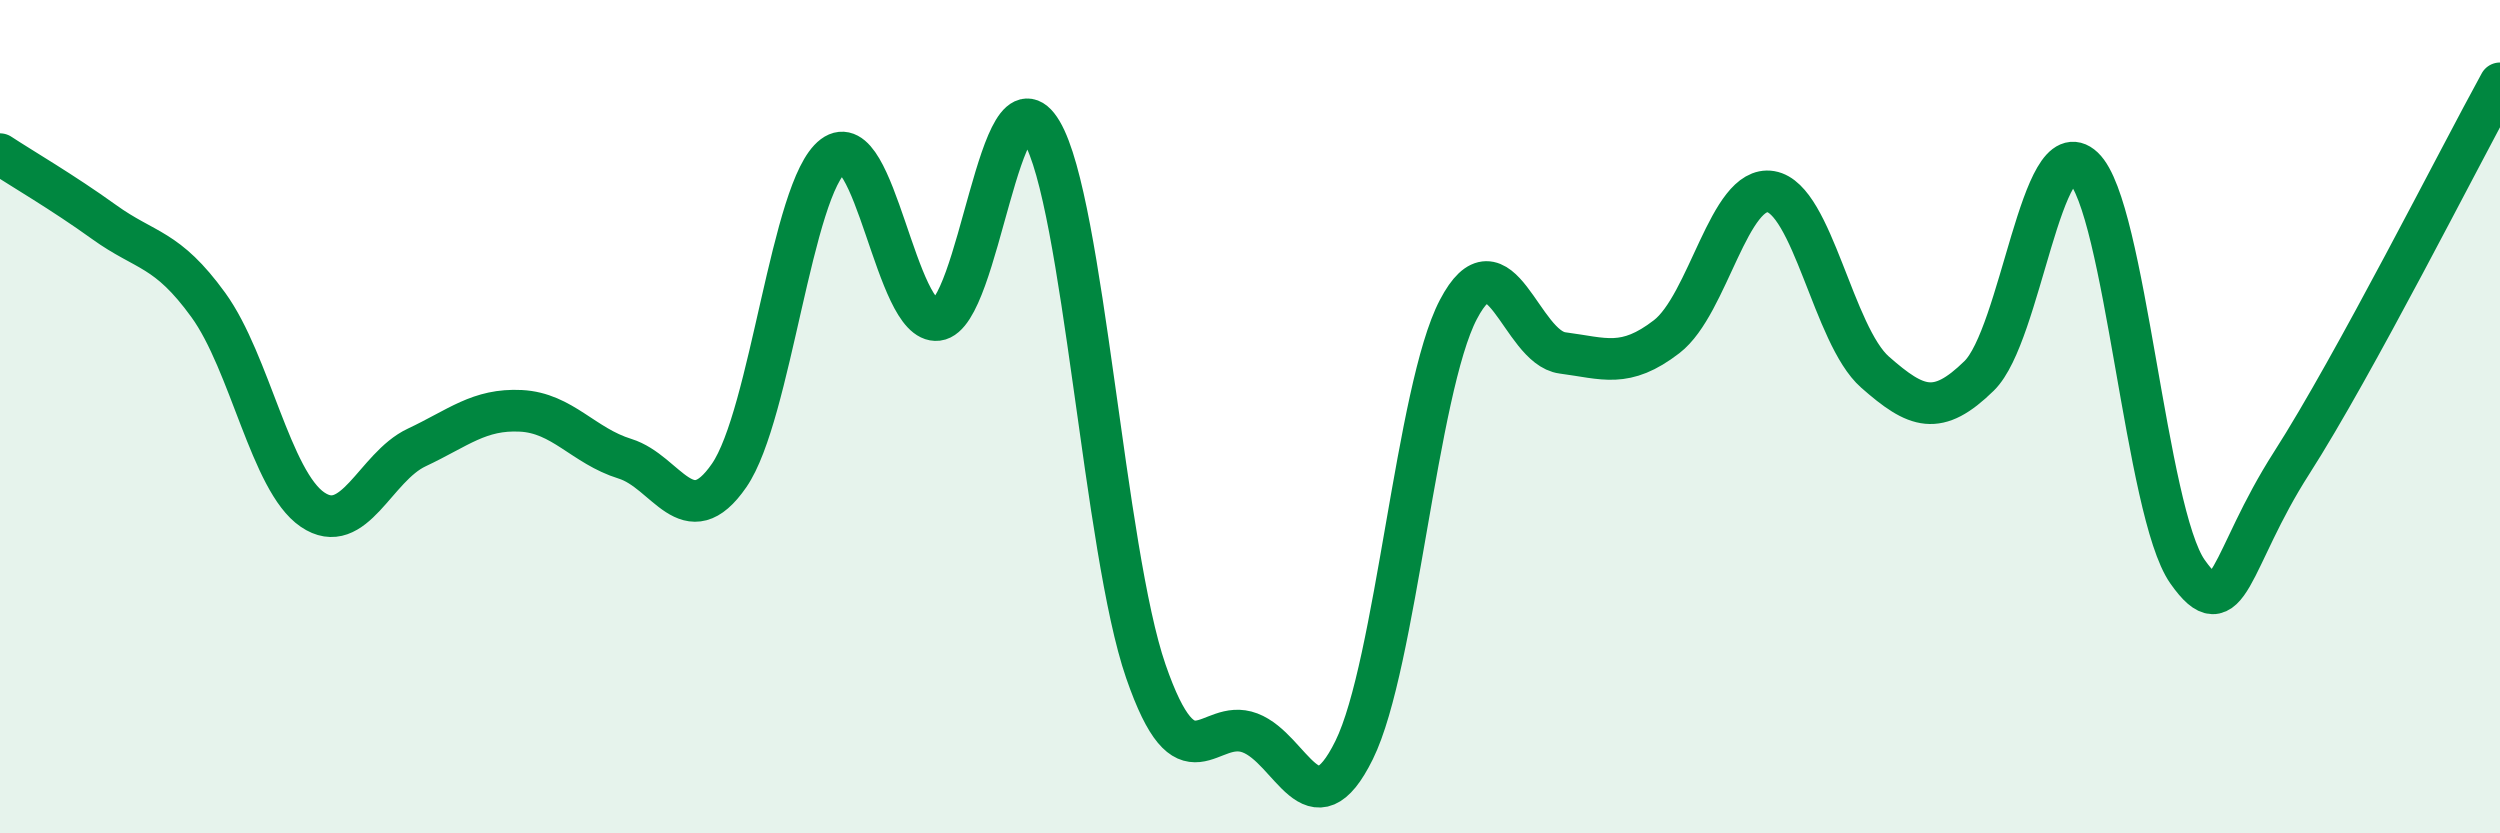
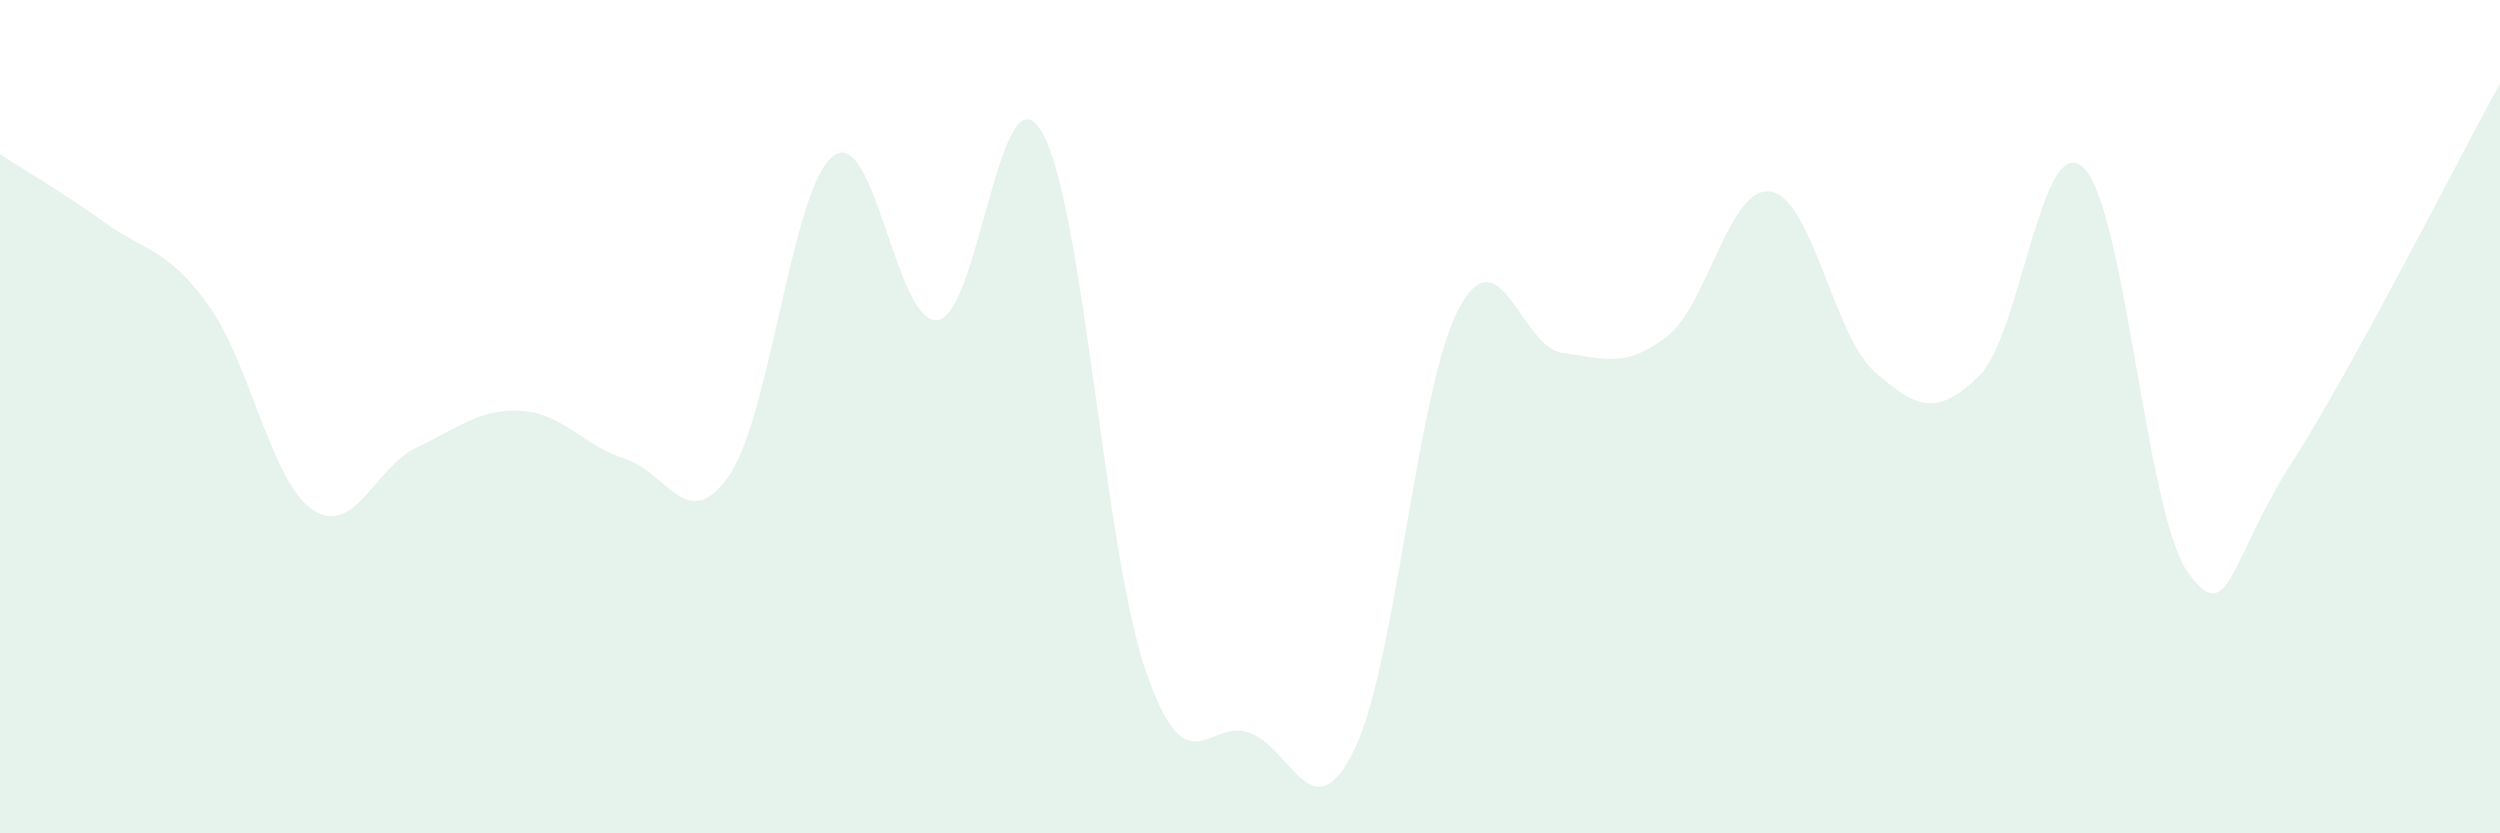
<svg xmlns="http://www.w3.org/2000/svg" width="60" height="20" viewBox="0 0 60 20">
  <path d="M 0,3.7 C 0.5,4.03 1.5,4.61 2.5,5.33 C 3.5,6.05 4,5.94 5,7.32 C 6,8.7 6.5,11.55 7.5,12.23 C 8.5,12.91 9,11.21 10,10.74 C 11,10.27 11.5,9.81 12.5,9.86 C 13.5,9.91 14,10.7 15,11.01 C 16,11.32 16.5,12.86 17.5,11.41 C 18.5,9.96 19,4.49 20,3.74 C 21,2.99 21.5,7.8 22.5,7.68 C 23.5,7.56 24,1.47 25,3.16 C 26,4.85 26.5,13.22 27.5,16.11 C 28.5,19 29,17.21 30,17.59 C 31,17.97 31.5,20.03 32.5,18 C 33.5,15.97 34,9.34 35,7.43 C 36,5.52 36.5,8.34 37.5,8.47 C 38.5,8.6 39,8.85 40,8.08 C 41,7.31 41.5,4.43 42.5,4.6 C 43.5,4.77 44,8.05 45,8.93 C 46,9.81 46.5,10 47.5,9.02 C 48.5,8.04 49,3.08 50,4.02 C 51,4.96 51.5,12.3 52.5,13.72 C 53.5,15.14 53.5,13.45 55,11.11 C 56.5,8.77 59,3.82 60,2L60 20L0 20Z" fill="#008740" opacity="0.1" stroke-linecap="round" stroke-linejoin="round" />
-   <path d="M 0,3.7 C 0.5,4.03 1.5,4.61 2.5,5.33 C 3.5,6.05 4,5.94 5,7.32 C 6,8.7 6.5,11.55 7.5,12.23 C 8.5,12.91 9,11.21 10,10.74 C 11,10.27 11.5,9.81 12.5,9.86 C 13.5,9.91 14,10.7 15,11.01 C 16,11.32 16.5,12.86 17.5,11.41 C 18.5,9.96 19,4.49 20,3.74 C 21,2.99 21.5,7.8 22.5,7.68 C 23.5,7.56 24,1.47 25,3.16 C 26,4.85 26.5,13.22 27.5,16.11 C 28.5,19 29,17.21 30,17.59 C 31,17.97 31.5,20.03 32.5,18 C 33.5,15.97 34,9.34 35,7.43 C 36,5.52 36.5,8.34 37.5,8.47 C 38.5,8.6 39,8.85 40,8.08 C 41,7.31 41.5,4.43 42.5,4.6 C 43.5,4.77 44,8.05 45,8.93 C 46,9.81 46.5,10 47.5,9.02 C 48.5,8.04 49,3.08 50,4.02 C 51,4.96 51.5,12.3 52.5,13.72 C 53.5,15.14 53.5,13.45 55,11.11 C 56.5,8.77 59,3.82 60,2" stroke="#008740" stroke-width="1" fill="none" stroke-linecap="round" stroke-linejoin="round" />
</svg>